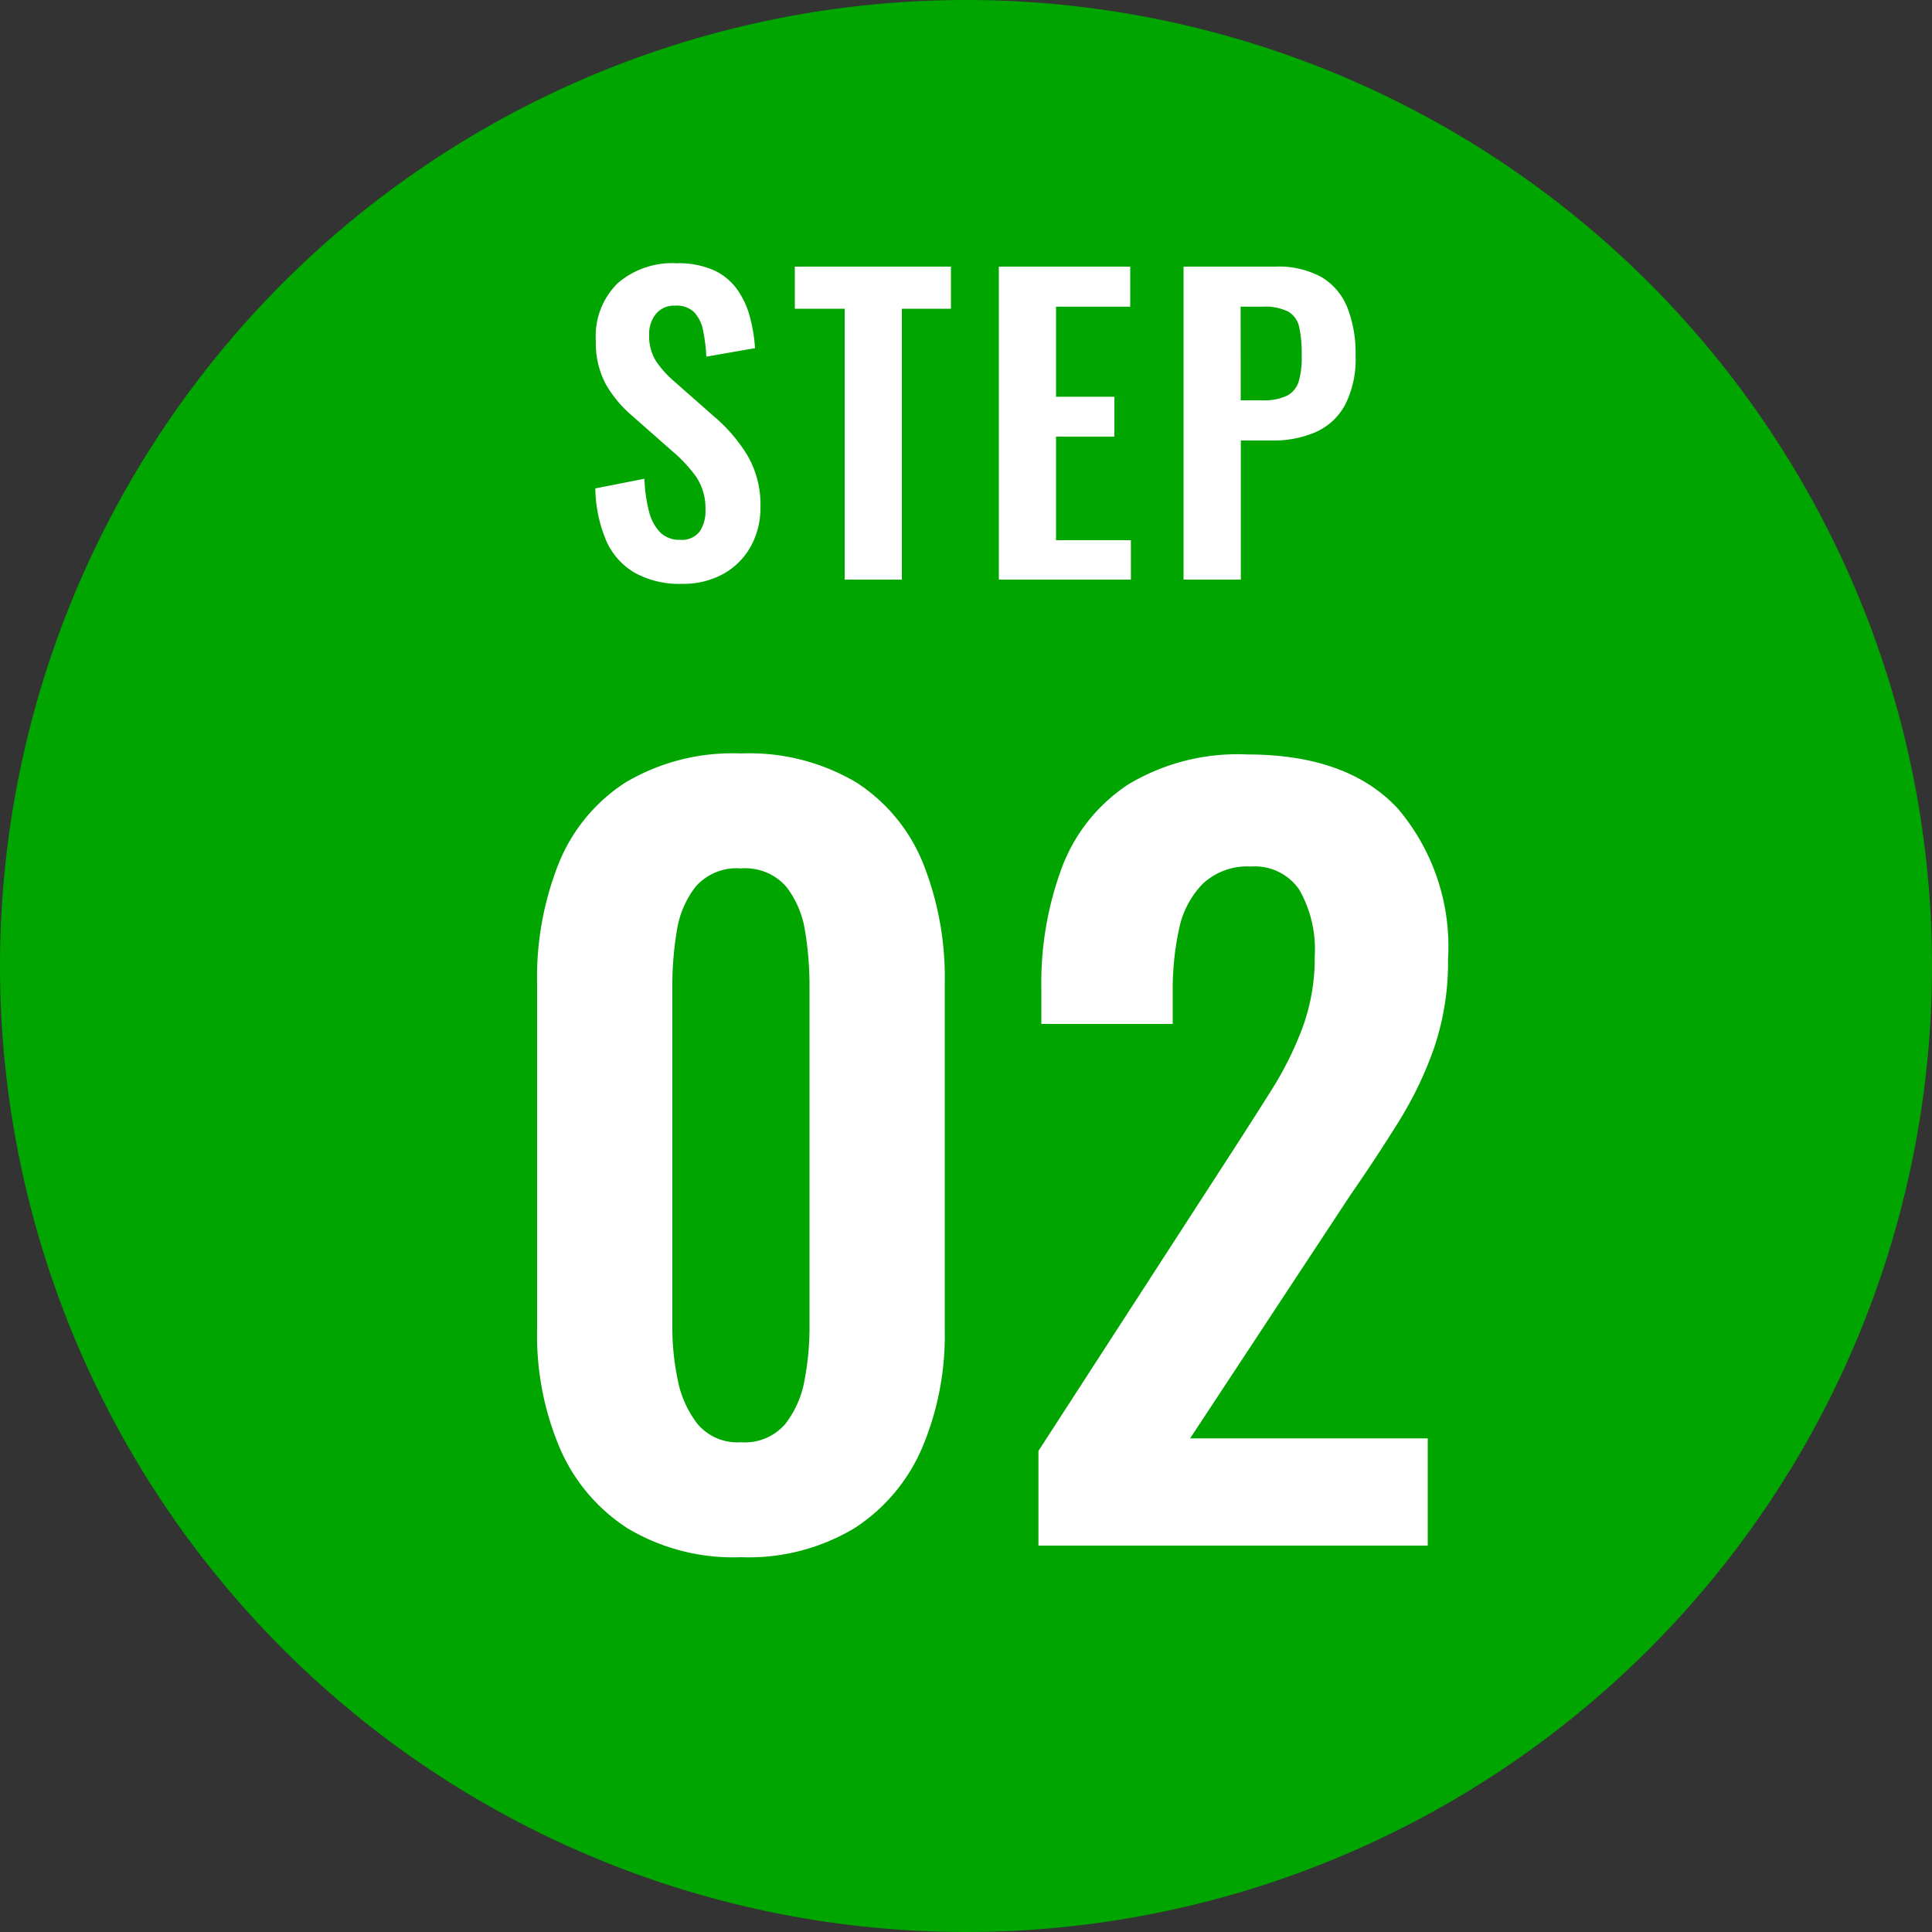
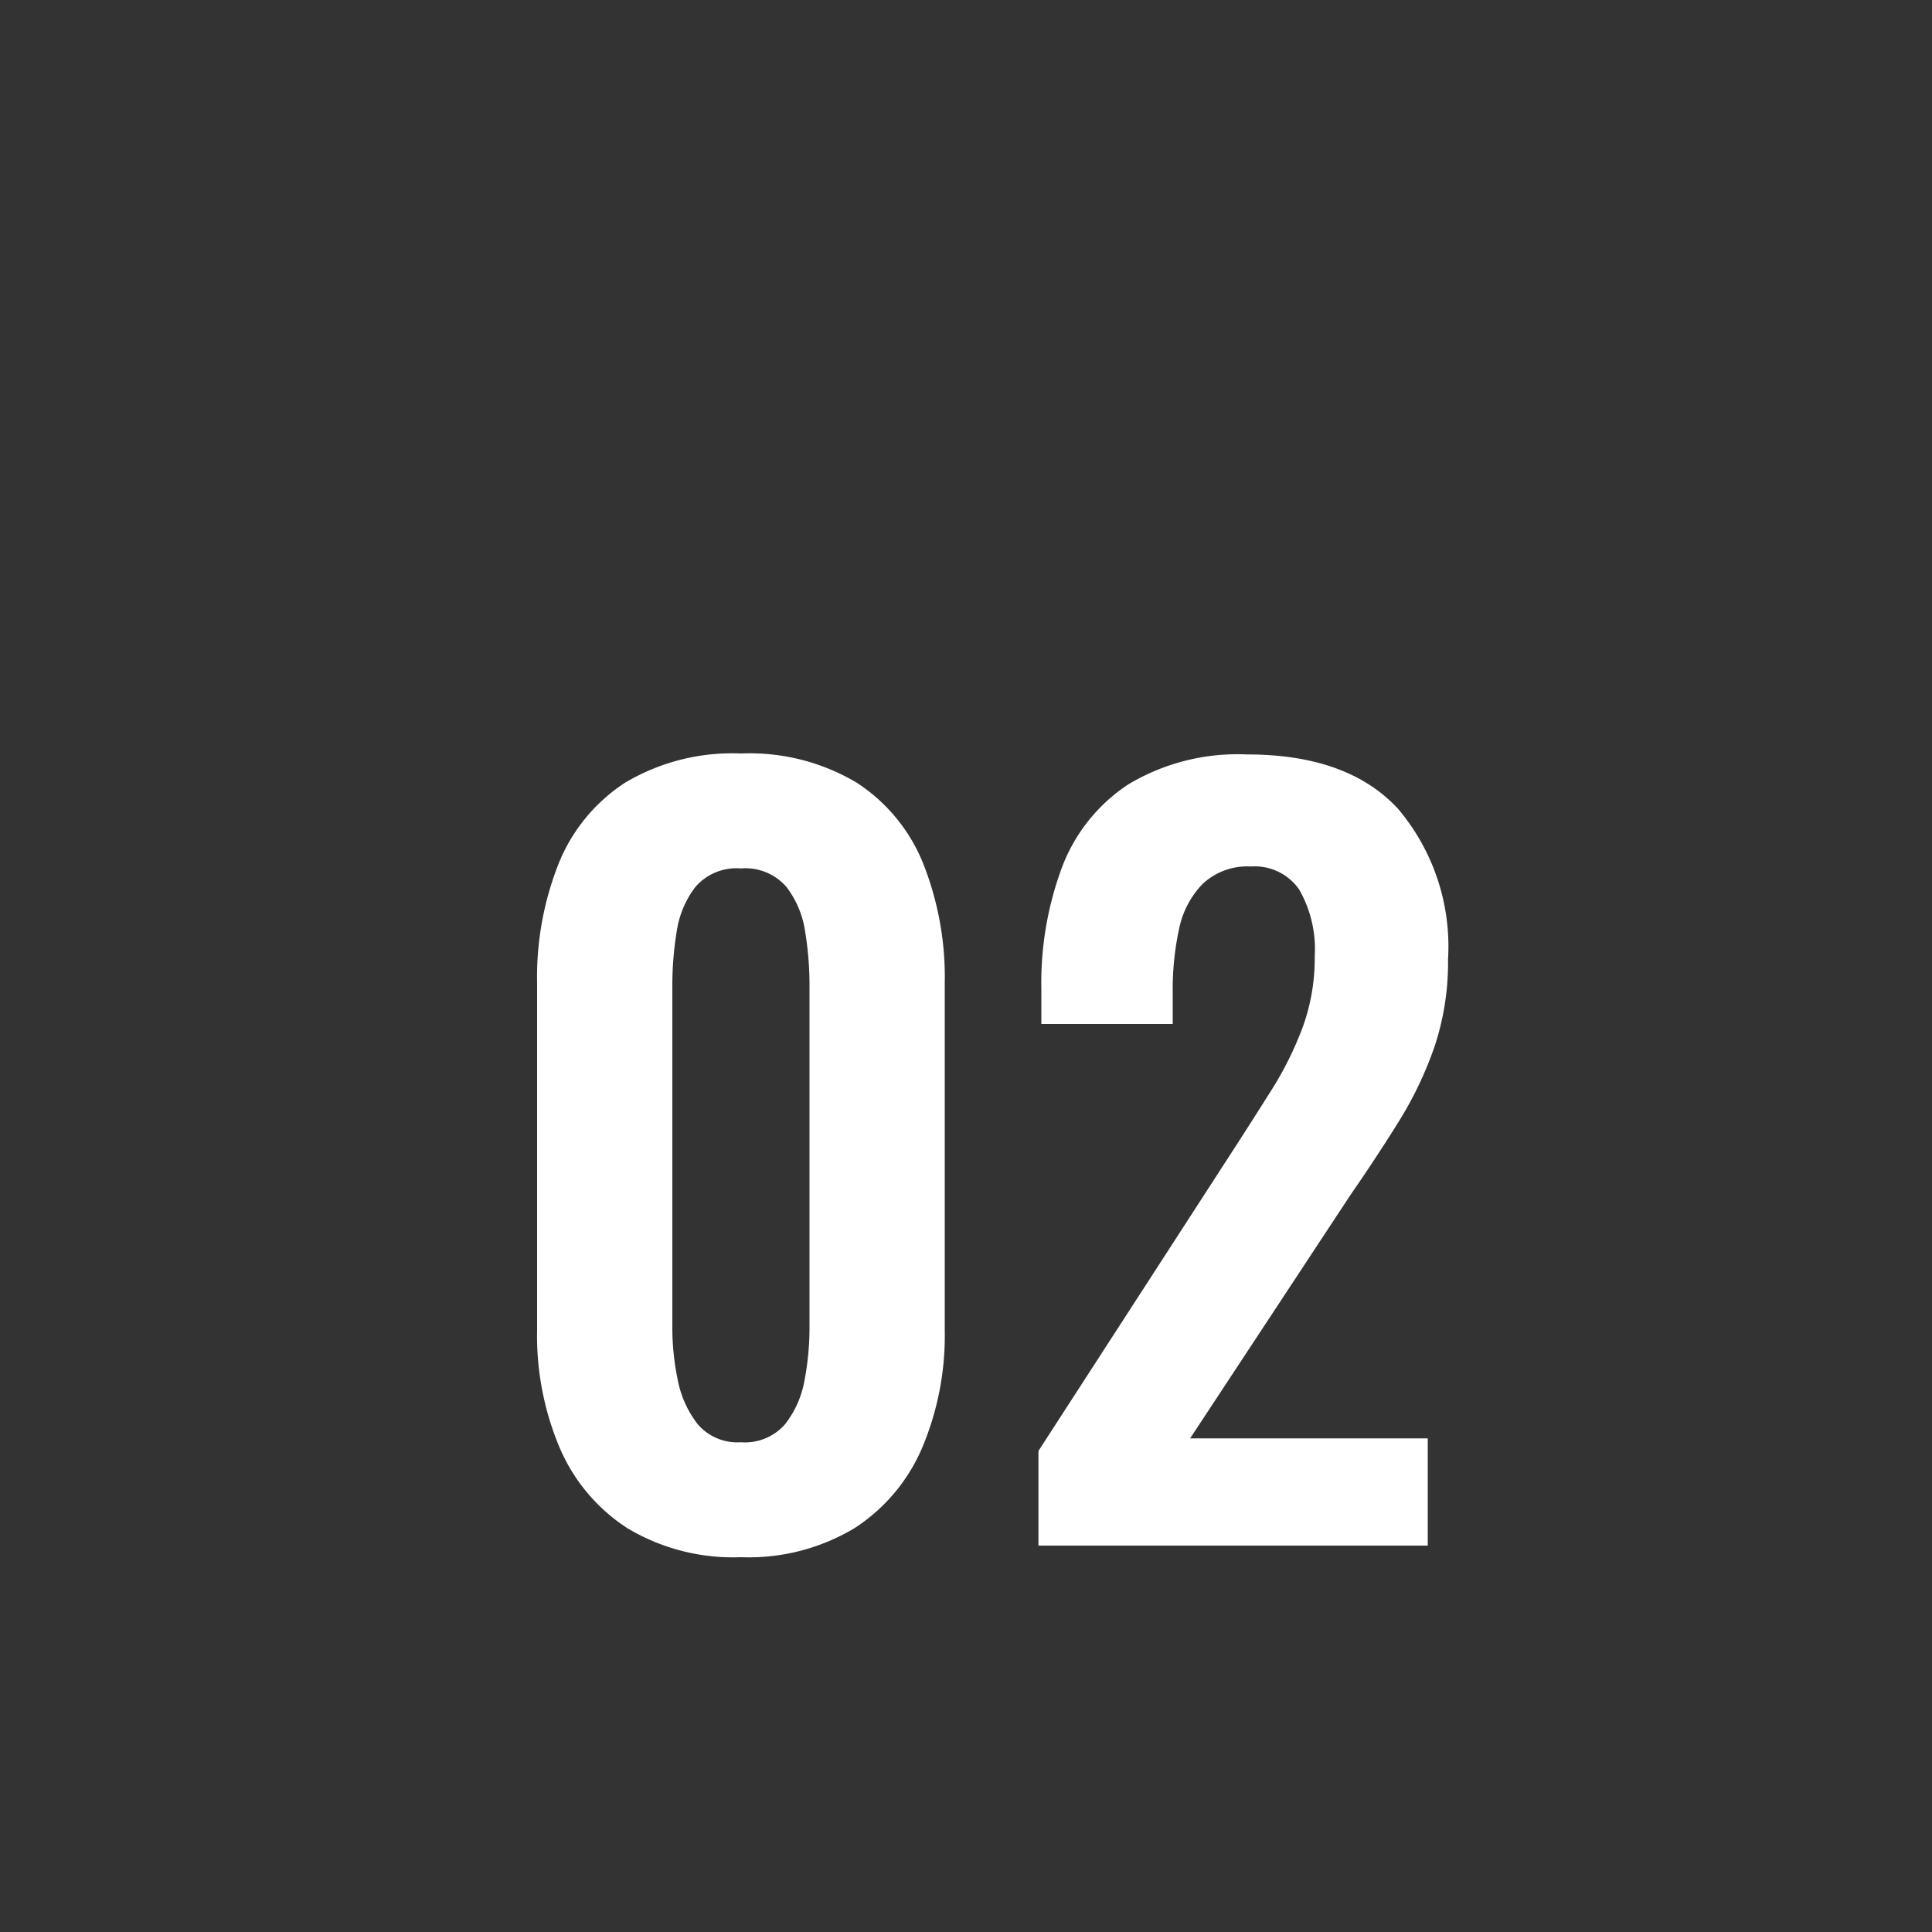
<svg xmlns="http://www.w3.org/2000/svg" viewBox="0 0 80 80">
  <rect x="0" y="0" width="80" height="80" fill="#333333" stroke="none" />
  <g transform="translate(-560 -9299)">
-     <path d="M40,0A40,40,0,1,1,0,40,40,40,0,0,1,40,0Z" transform="translate(560 9299)" fill="#00a500" />
+     <path d="M40,0Z" transform="translate(560 9299)" fill="#00a500" />
    <path d="M10.68.48a8.512,8.512,0,0,1-4.7-1.2,7.436,7.436,0,0,1-2.8-3.32,11.934,11.934,0,0,1-.94-4.88V-23.28a12.769,12.769,0,0,1,.9-4.98A7.177,7.177,0,0,1,5.9-31.6a8.672,8.672,0,0,1,4.78-1.2,8.672,8.672,0,0,1,4.78,1.2,7.177,7.177,0,0,1,2.76,3.34,12.769,12.769,0,0,1,.9,4.98V-8.92a11.934,11.934,0,0,1-.94,4.88,7.436,7.436,0,0,1-2.8,3.32A8.512,8.512,0,0,1,10.68.48Zm0-4.76a2.2,2.2,0,0,0,1.84-.76,4.128,4.128,0,0,0,.8-1.84A11.628,11.628,0,0,0,13.52-9V-23.2a13.725,13.725,0,0,0-.18-2.22,3.98,3.98,0,0,0-.78-1.86,2.249,2.249,0,0,0-1.88-.76,2.249,2.249,0,0,0-1.88.76,3.98,3.98,0,0,0-.78,1.86,13.724,13.724,0,0,0-.18,2.22V-9a10.6,10.6,0,0,0,.22,2.12,4.305,4.305,0,0,0,.82,1.84A2.154,2.154,0,0,0,10.68-4.28ZM23,0V-3.92l8-12.36q.88-1.36,1.66-2.6a14.082,14.082,0,0,0,1.28-2.58,8.349,8.349,0,0,0,.5-2.94,4.97,4.97,0,0,0-.64-2.76,2.233,2.233,0,0,0-2-.96,2.7,2.7,0,0,0-2,.72,3.747,3.747,0,0,0-.98,1.88,11.717,11.717,0,0,0-.26,2.56v1.36H23.12v-1.44a13.73,13.73,0,0,1,.86-5.06,7.111,7.111,0,0,1,2.74-3.42,8.794,8.794,0,0,1,4.92-1.24q4.16,0,6.24,2.24a8.82,8.82,0,0,1,2.08,6.24,11.031,11.031,0,0,1-.56,3.62,15.366,15.366,0,0,1-1.48,3.1q-.92,1.48-2,3.04L29.28-4.44h9.84V0Z" transform="translate(580 9363)" fill="#fff" />
-     <path d="M4.24.176A3.831,3.831,0,0,1,2.288-.28,2.873,2.873,0,0,1,1.1-1.616a5.737,5.737,0,0,1-.448-2.16l2.032-.4a6.28,6.28,0,0,0,.184,1.328,1.922,1.922,0,0,0,.464.888,1.114,1.114,0,0,0,.824.312.925.925,0,0,0,.816-.344,1.489,1.489,0,0,0,.24-.872,2.358,2.358,0,0,0-.384-1.392A5.99,5.99,0,0,0,3.808-5.344L2.176-6.784A4.9,4.9,0,0,1,1.08-8.1,3.638,3.638,0,0,1,.672-9.9a3.072,3.072,0,0,1,.9-2.368A3.457,3.457,0,0,1,4.016-13.1a3.633,3.633,0,0,1,1.52.28,2.417,2.417,0,0,1,.968.776A3.5,3.5,0,0,1,7.04-10.92a6.657,6.657,0,0,1,.224,1.336l-2.016.352a6.875,6.875,0,0,0-.136-1.088,1.513,1.513,0,0,0-.368-.752,1.033,1.033,0,0,0-.776-.272A.982.982,0,0,0,3.16-11a1.312,1.312,0,0,0-.28.856,1.966,1.966,0,0,0,.272,1.08,4.229,4.229,0,0,0,.784.872L5.552-6.768A6.694,6.694,0,0,1,6.92-5.192a4.023,4.023,0,0,1,.568,2.184A3.284,3.284,0,0,1,7.08-1.36,2.923,2.923,0,0,1,5.944-.232,3.428,3.428,0,0,1,4.24.176ZM10.976,0V-11.216H8.912V-12.96h6.464v1.744H13.344V0ZM17.36,0V-12.96H22.8V-11.3H19.728v3.728h2.416V-5.92H19.728v4.288h3.1V0Zm7.648,0V-12.96h3.808a3.682,3.682,0,0,1,1.9.432,2.562,2.562,0,0,1,1.072,1.256,5.165,5.165,0,0,1,.344,1.992A4.182,4.182,0,0,1,31.7-7.24a2.575,2.575,0,0,1-1.208,1.128,4.4,4.4,0,0,1-1.832.352h-1.28V0Zm2.368-7.424h.9a2.23,2.23,0,0,0,1-.184.984.984,0,0,0,.5-.592A3.571,3.571,0,0,0,29.9-9.3a5.129,5.129,0,0,0-.1-1.144.982.982,0,0,0-.448-.648,2.156,2.156,0,0,0-1.08-.208h-.9Z" transform="translate(584 9323)" fill="#fff" />
  </g>
</svg>